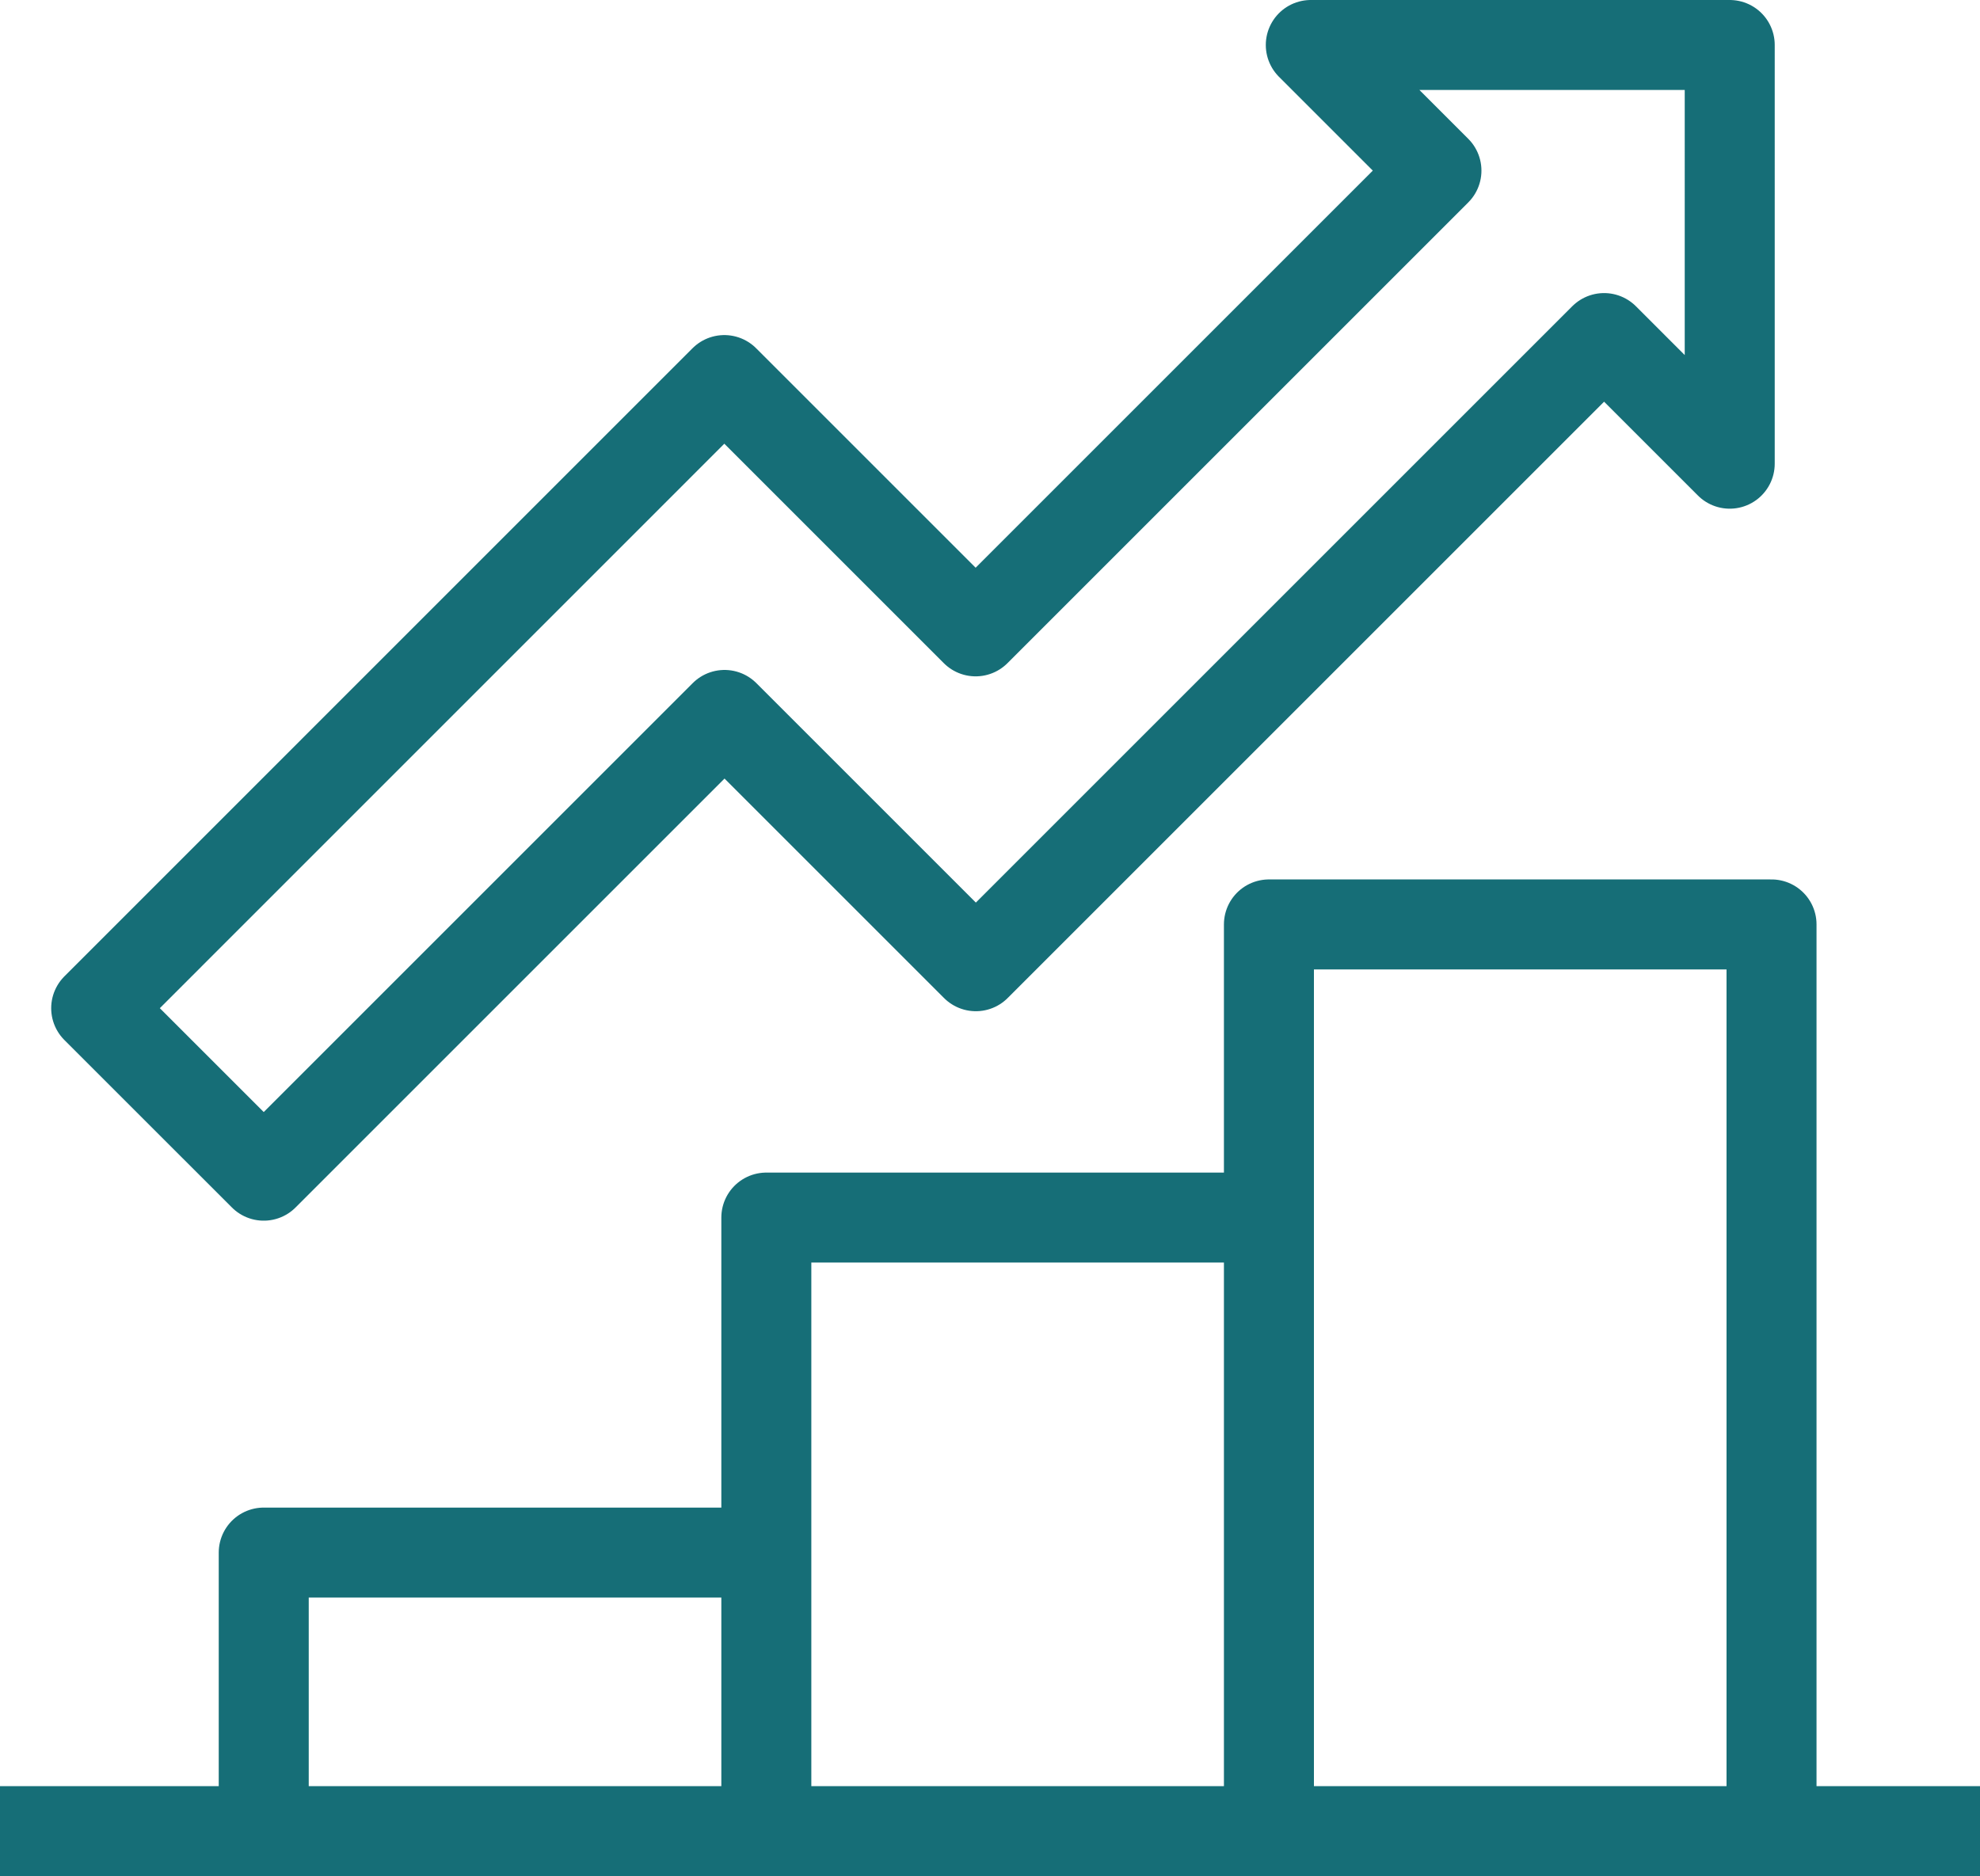
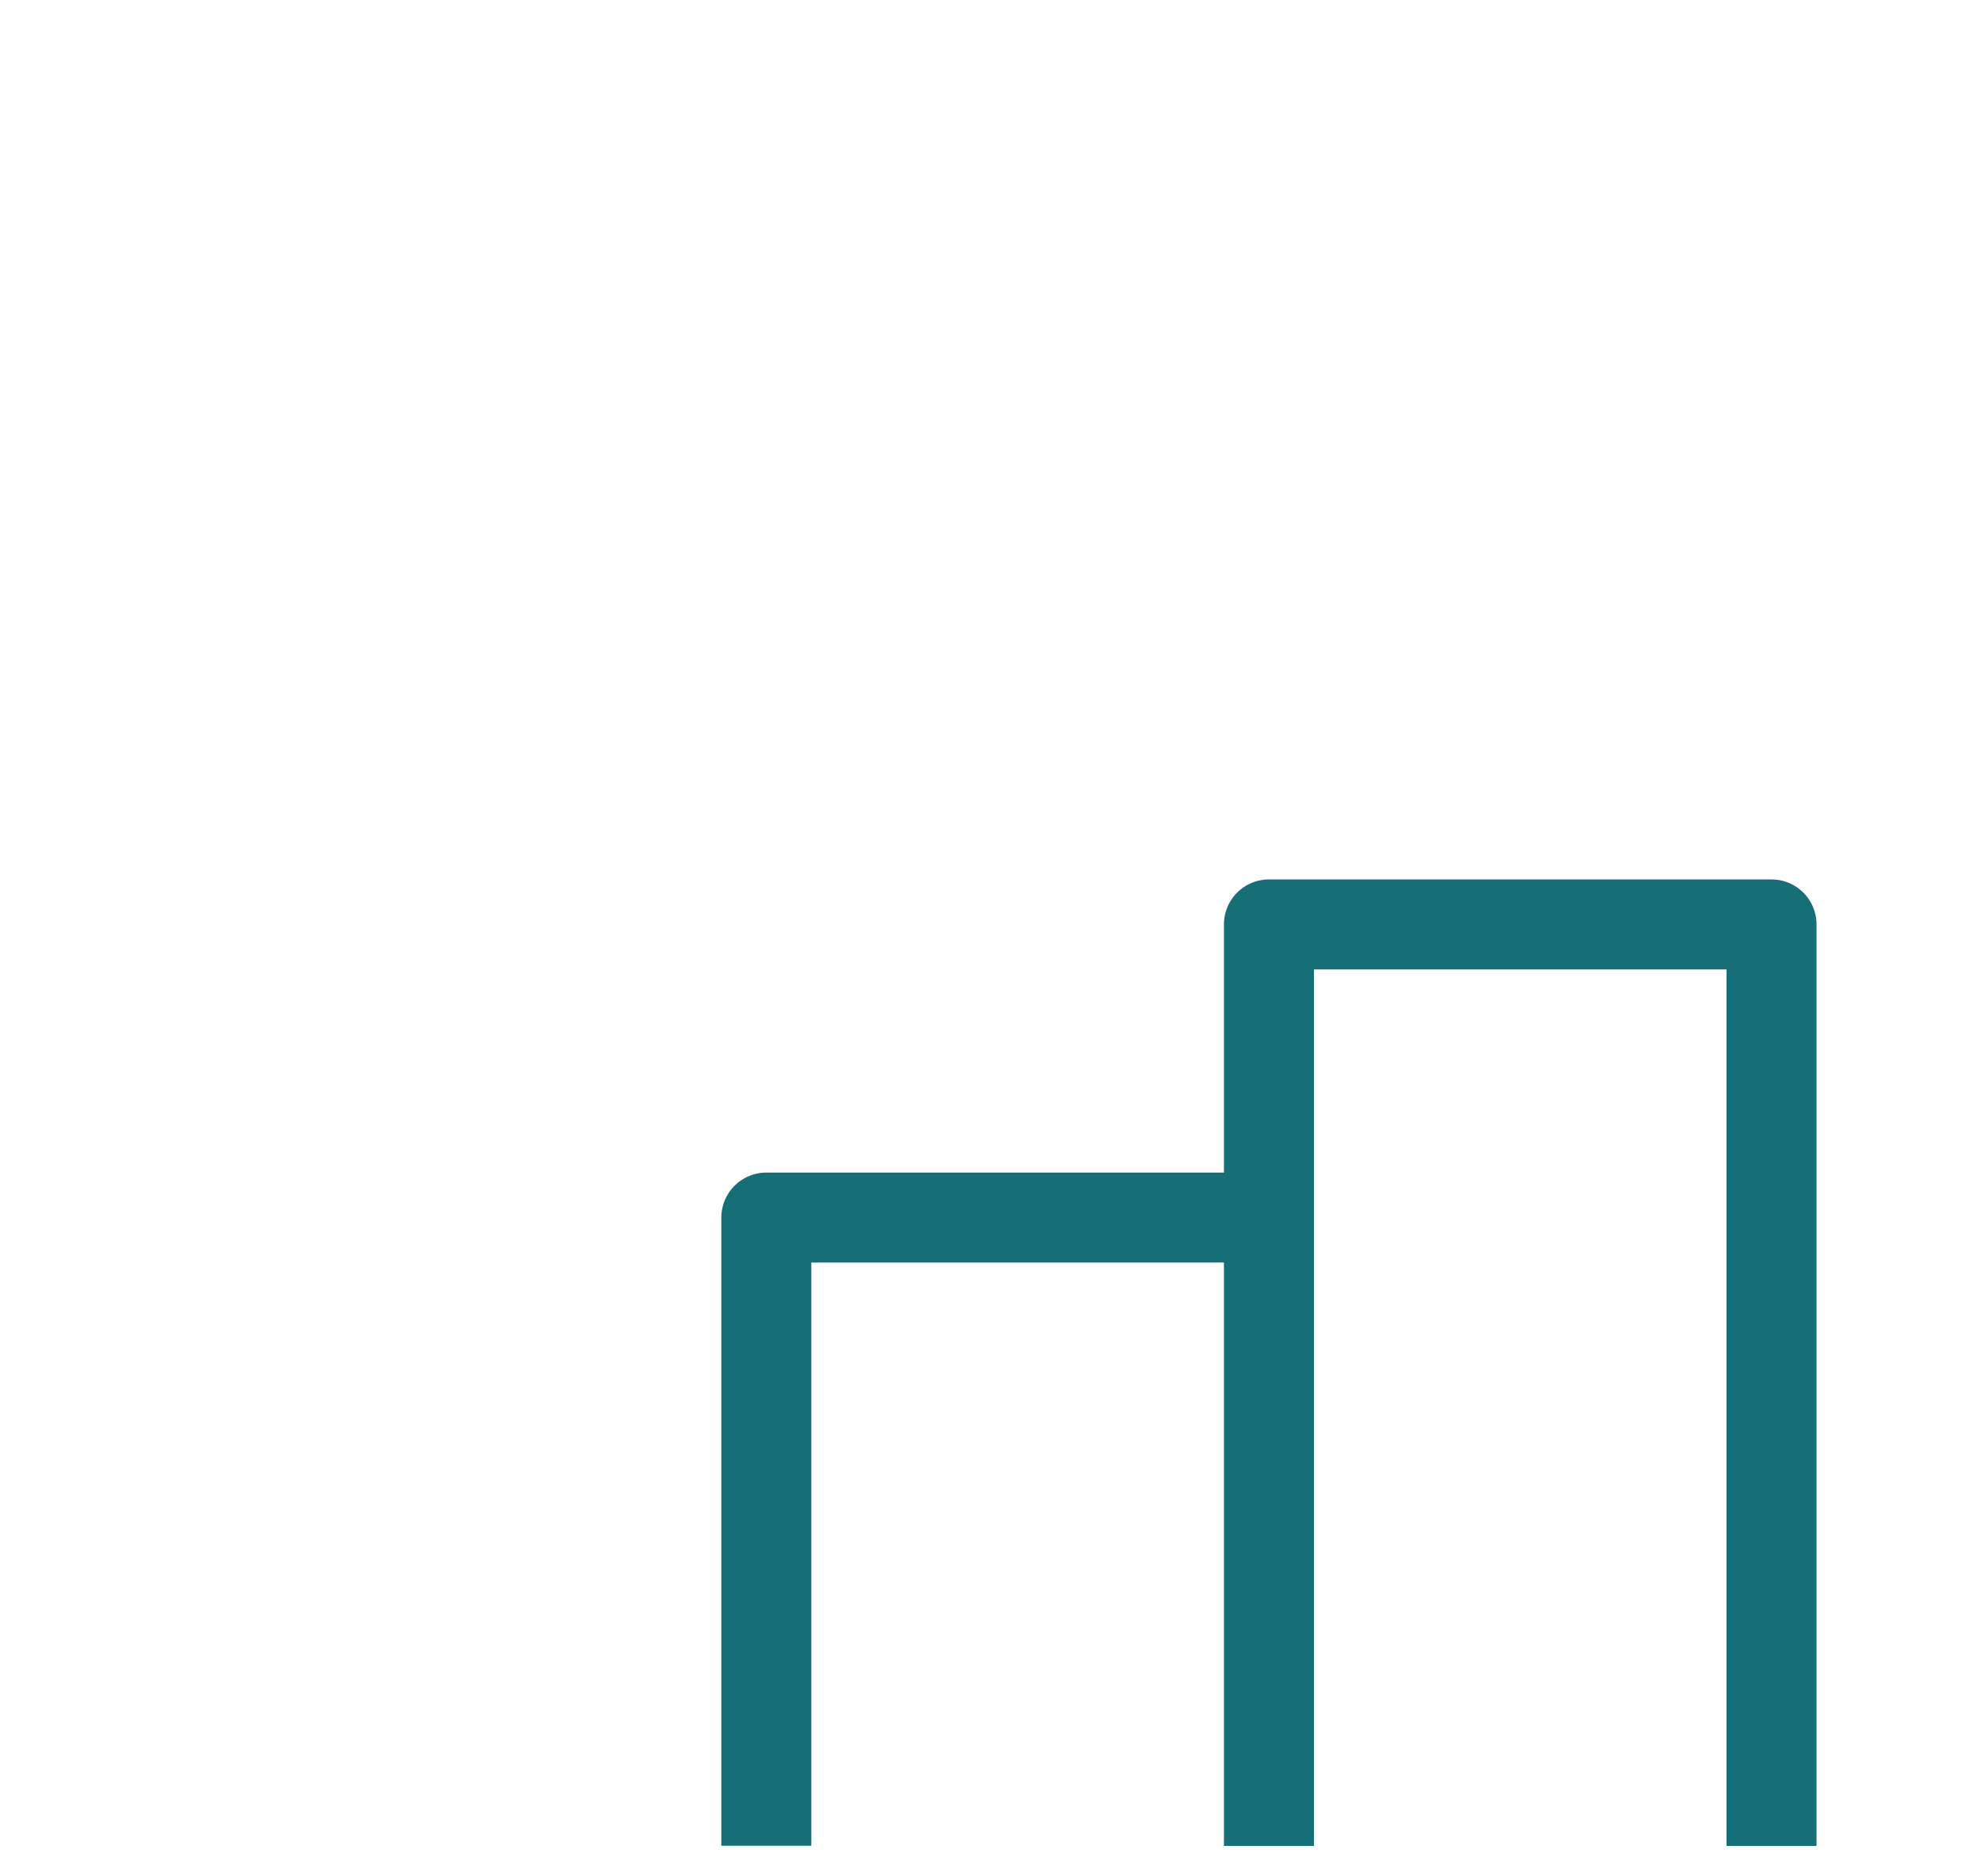
<svg xmlns="http://www.w3.org/2000/svg" width="55" height="52.122" viewBox="0 0 55 52.122">
  <g id="gain_icon_02" transform="translate(0.345 1.25)">
    <path id="Path_28981" data-name="Path 28981" d="M91.961,257.6V232H78v25.6" transform="translate(-43.097 -207.568)" fill="rgba(0,0,0,0)" stroke="#166e77" stroke-linejoin="round" stroke-width="2.5" />
-     <path id="Path_28982" data-name="Path 28982" d="M67.961,247H54v8.144" transform="translate(-47.019 -205.117)" fill="rgba(0,0,0,0)" stroke="#166e77" stroke-linejoin="round" stroke-width="2.5" />
    <path id="Path_28983" data-name="Path 28983" d="M79.961,239H66v17.451" transform="translate(-45.058 -206.424)" fill="rgba(0,0,0,0)" stroke="#166e77" stroke-linejoin="round" stroke-width="2.5" />
-     <line id="Line_184" data-name="Line 184" x1="55" transform="translate(-0.345 49.622)" fill="none" stroke="#166e77" stroke-linejoin="round" stroke-width="2.5" />
-     <path id="Path_28984" data-name="Path 28984" d="M54.654,242.412l12.8-12.8,6.981,6.981,17.451-17.451,3.49,3.49V211H83.739l3.49,3.49-12.8,12.8-6.981-6.981L50,237.759Z" transform="translate(-47.673 -211)" fill="rgba(0,0,0,0)" stroke="#166e77" stroke-linejoin="round" stroke-width="2.5" />
  </g>
</svg>